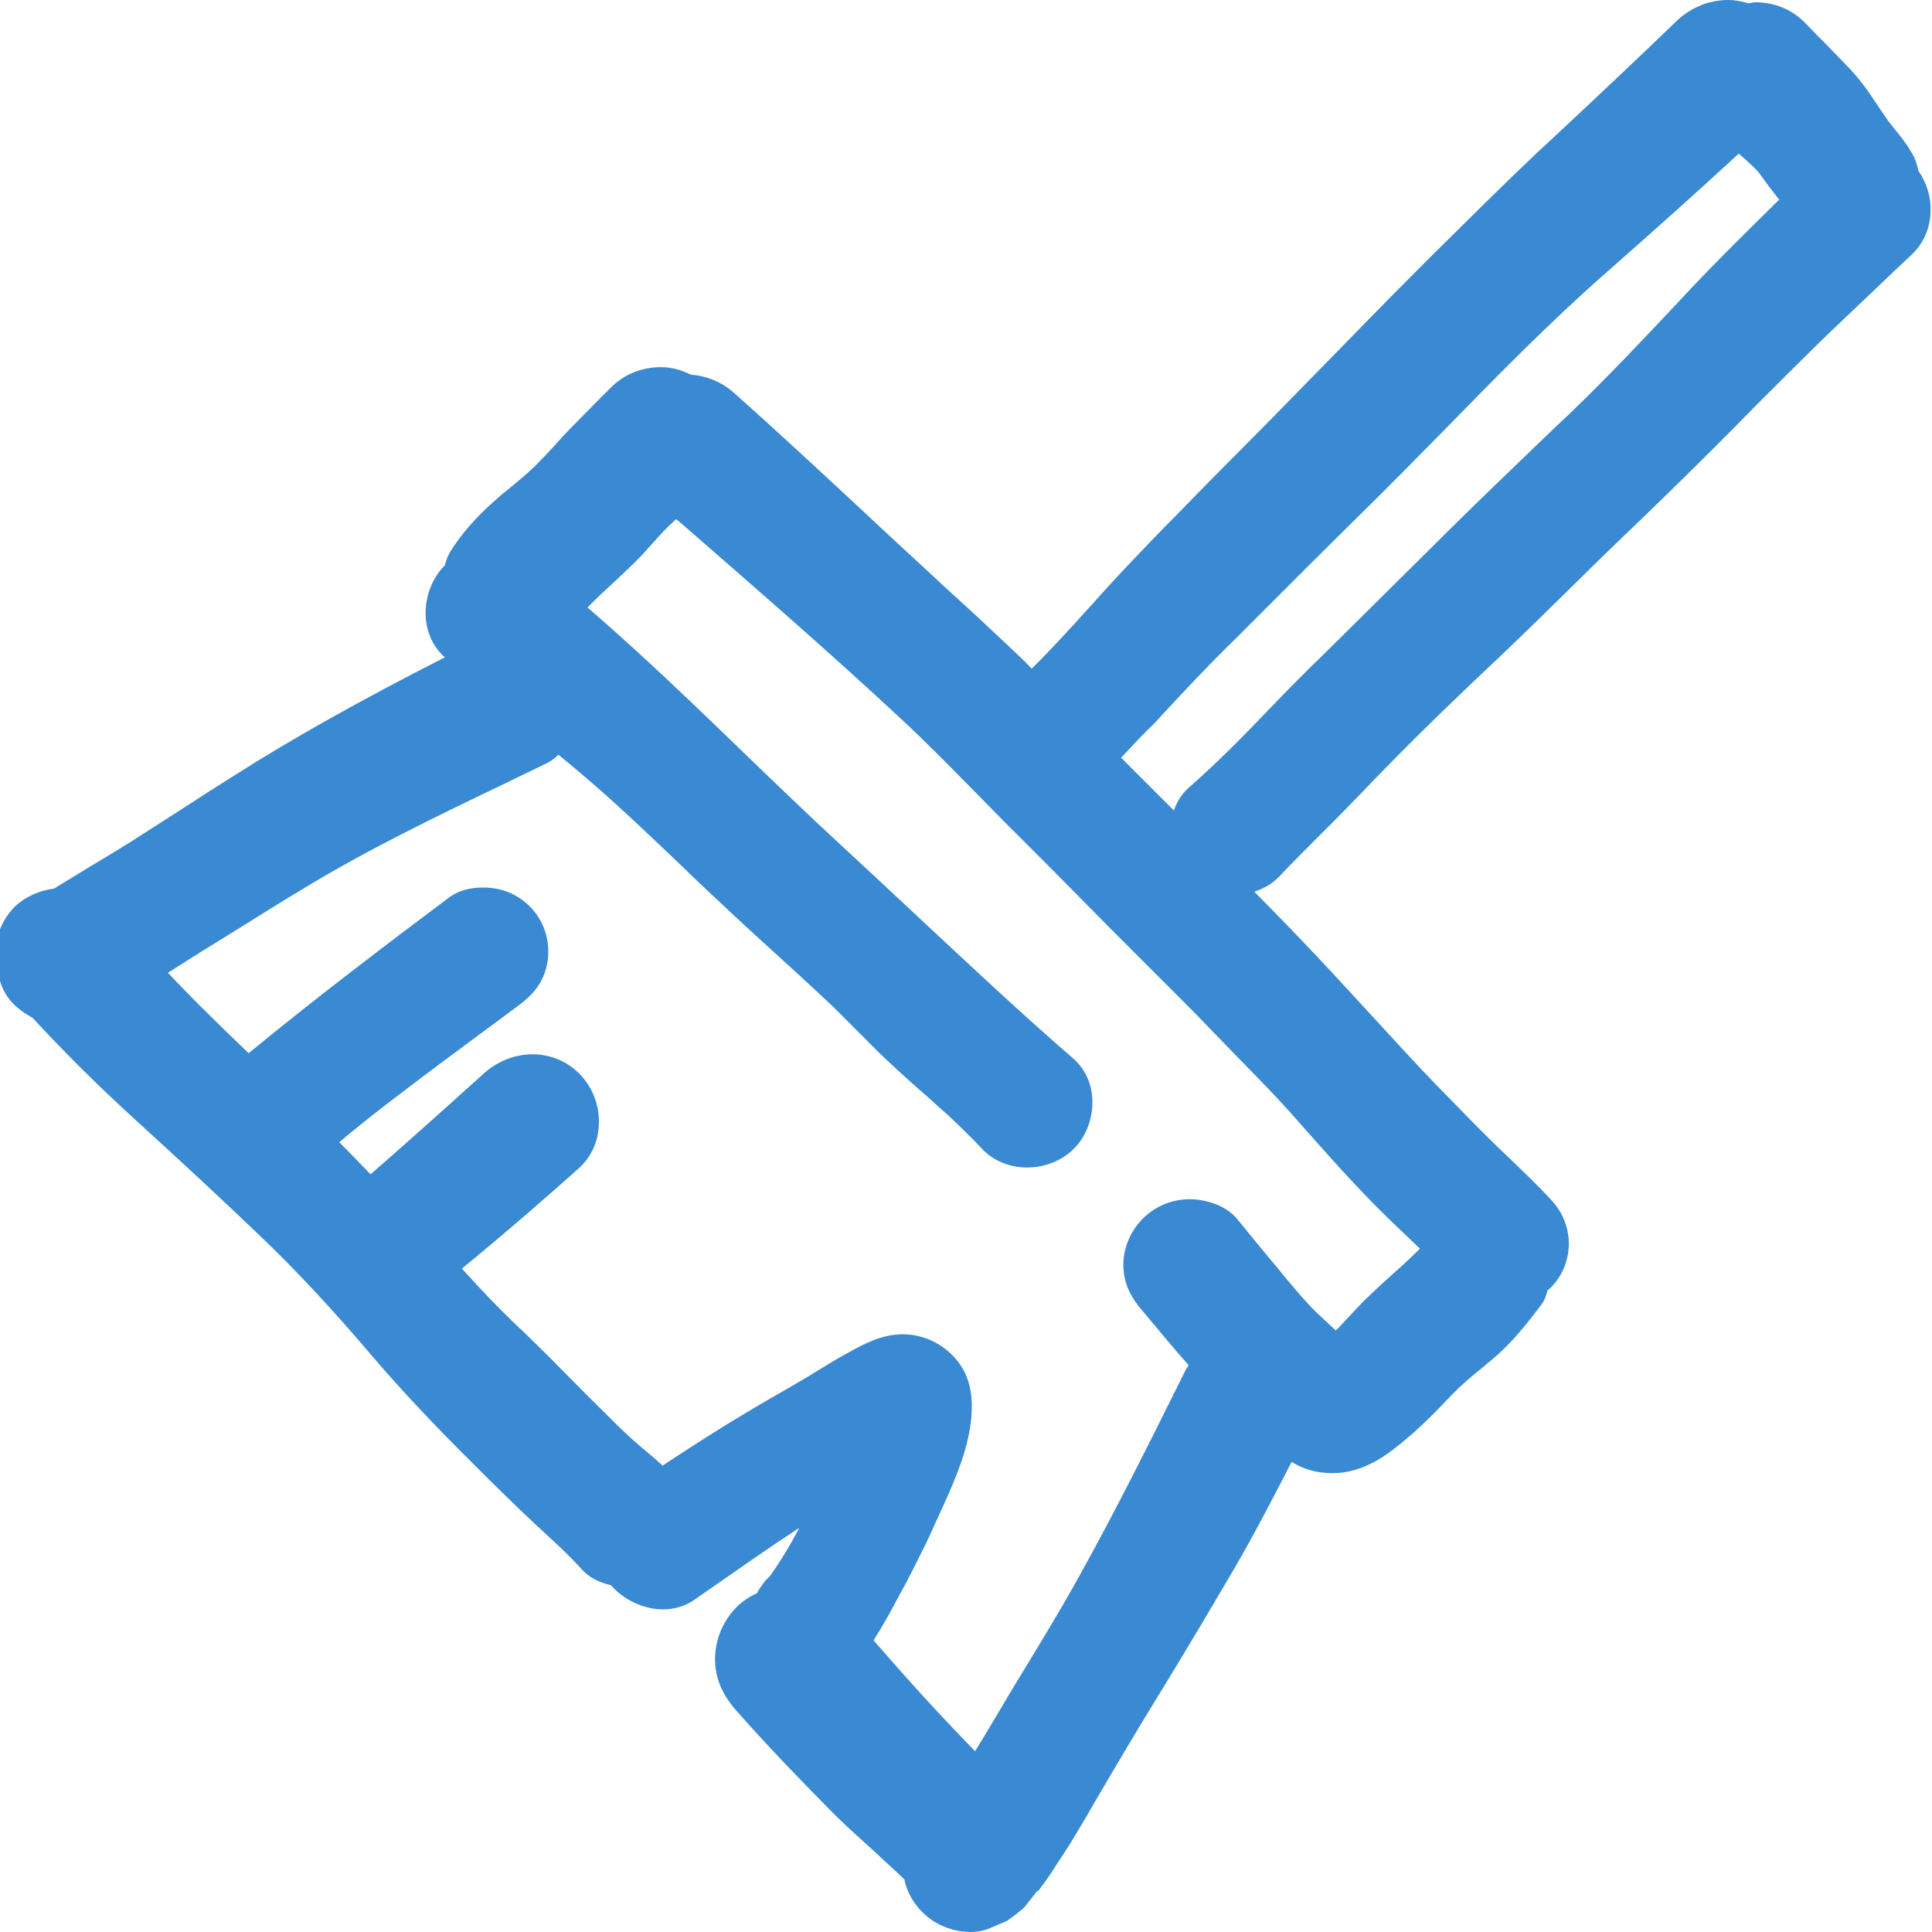
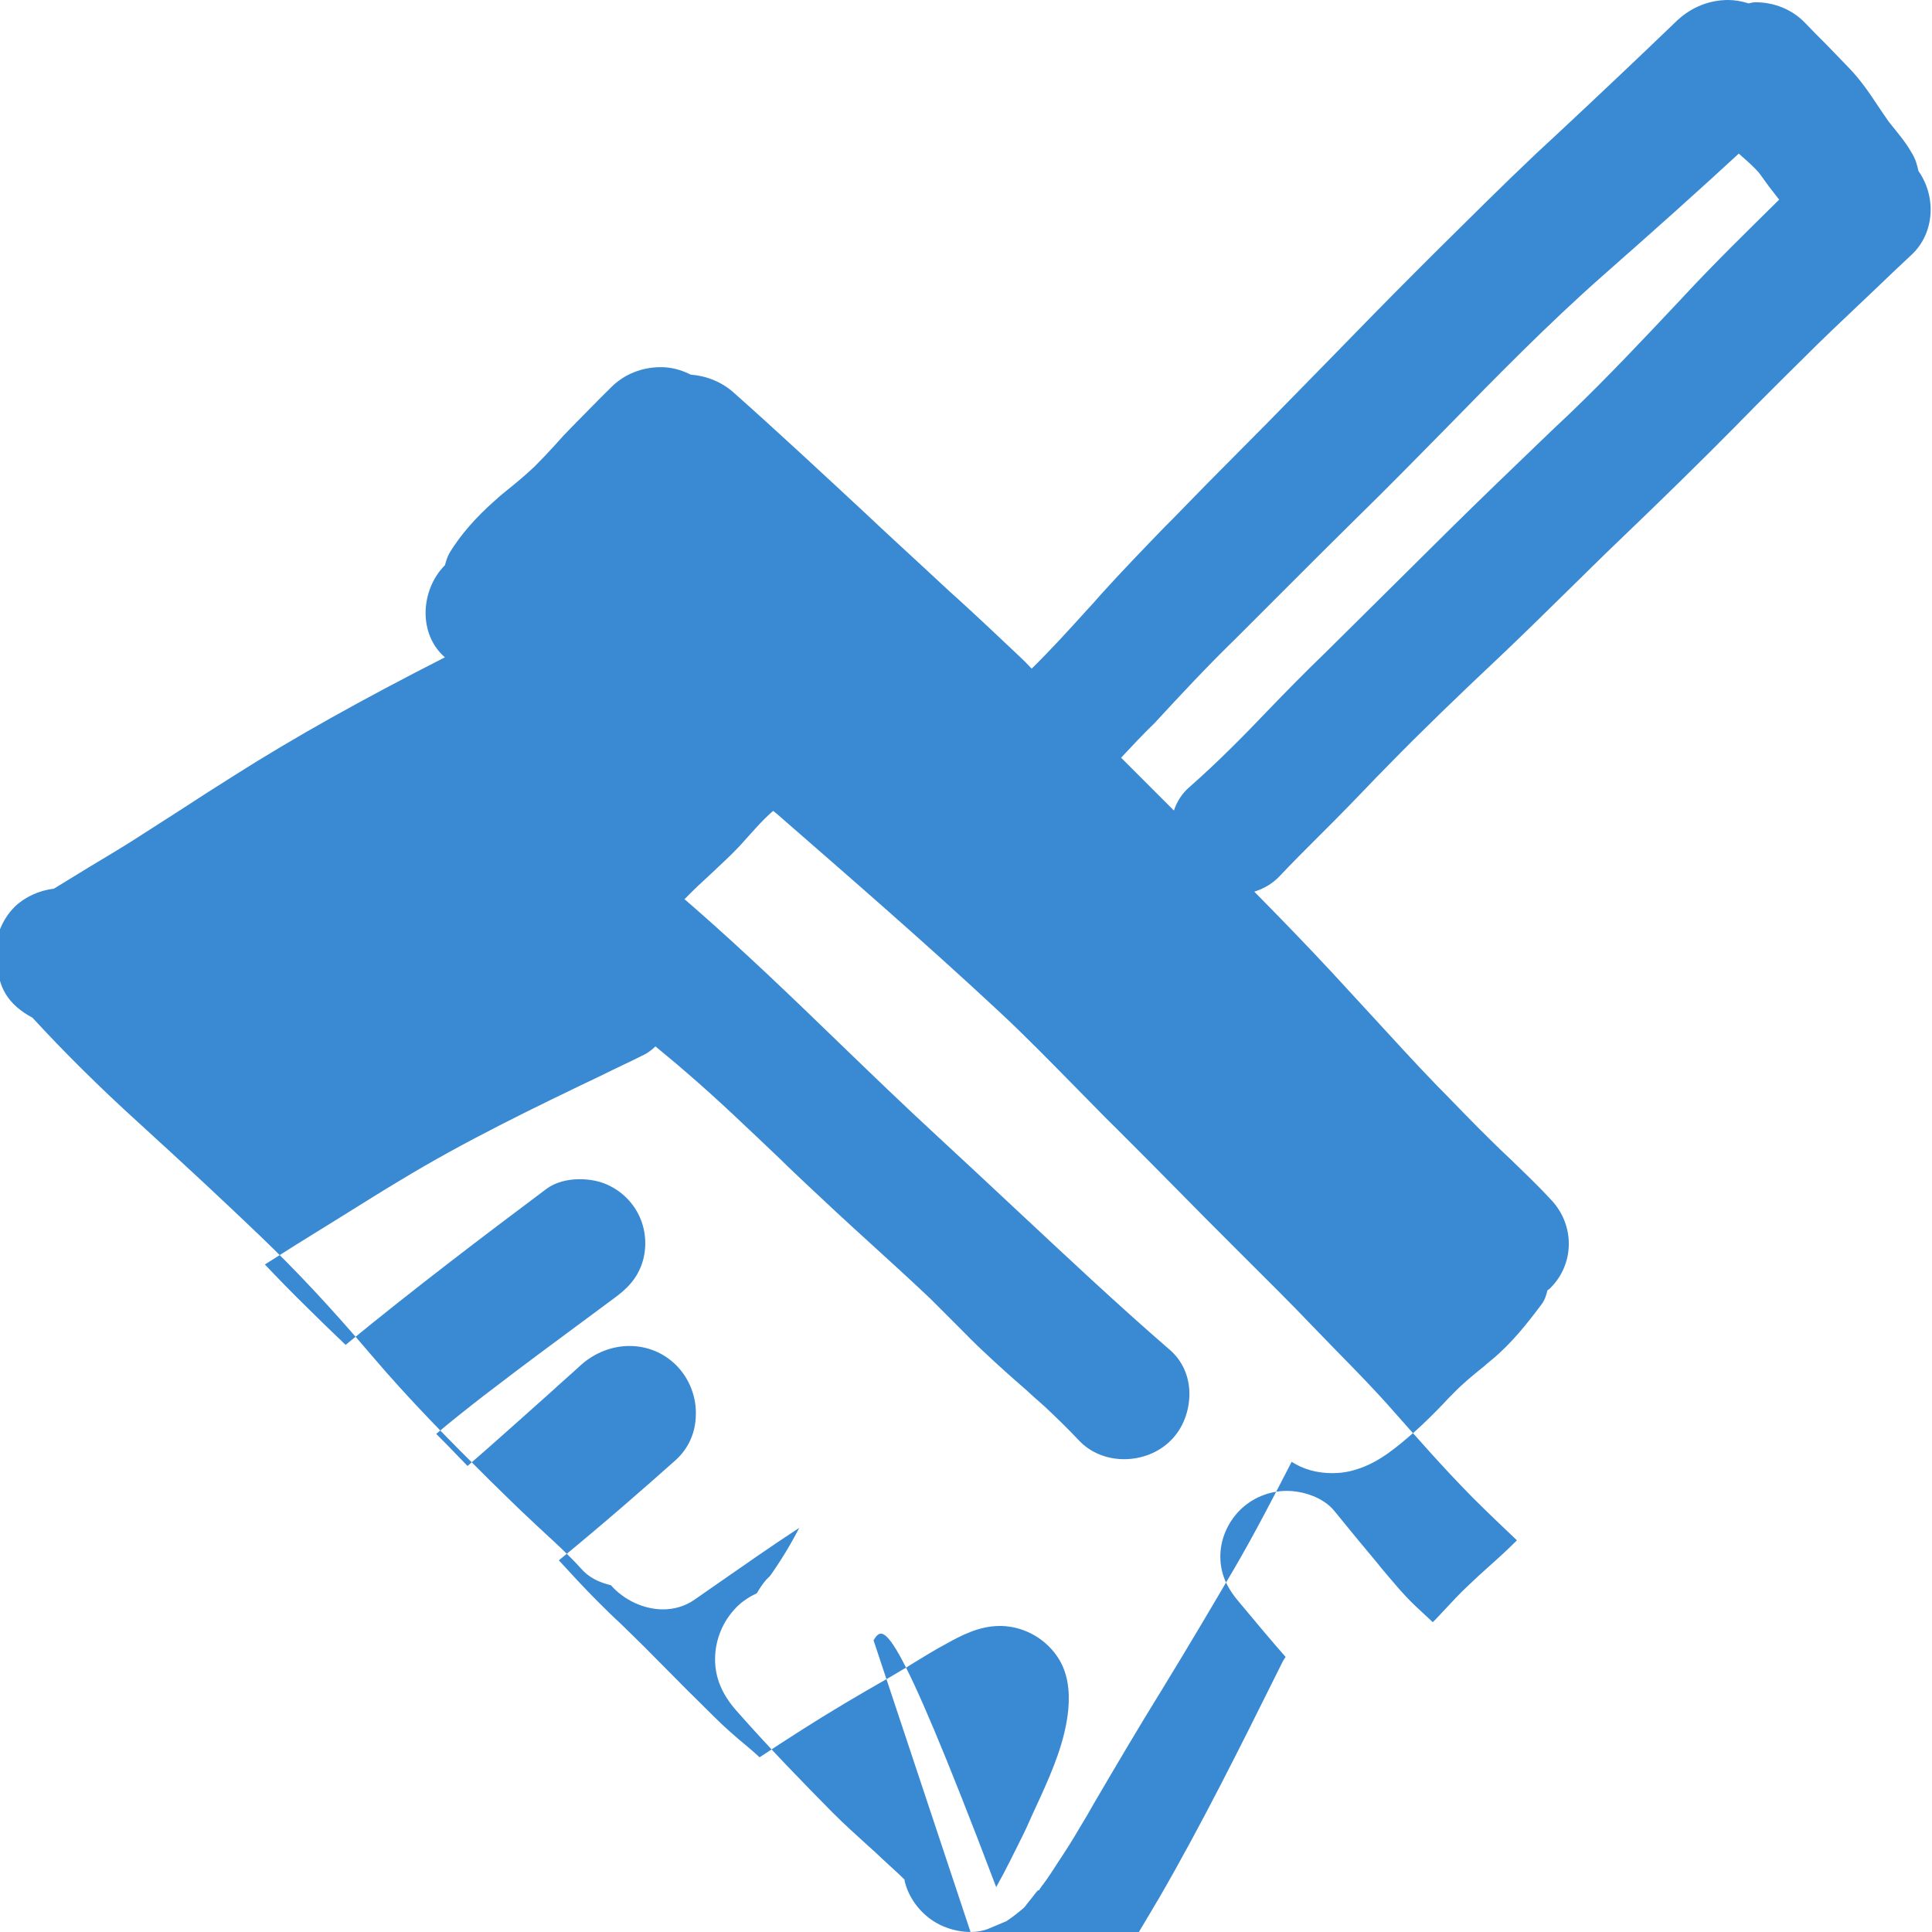
<svg xmlns="http://www.w3.org/2000/svg" version="1.1" id="Vrstva_1" x="0px" y="0px" viewBox="0 0 512 512" style="enable-background:new 0 0 512 512;" xml:space="preserve">
  <style type="text/css">
	.st0{fill:#3989D3;}
</style>
-   <path class="st0" d="M257.2,512c-3.1,0-6.5-0.9-9.2-2.5c-3.9-2.3-6.9-6.1-8.1-10.4c-0.1-0.4-0.2-0.7-0.2-1c-1.9-1.9-4-3.7-5.9-5.5  l-1.8-1.7l-2-1.8c-3.1-2.8-6.3-5.7-9.4-8.8c-7.6-7.7-16.6-16.9-25.4-26.9c-3.9-4.4-5.7-8.8-5.7-13.7c0-5.2,2.1-10.2,5.8-13.9  c1.4-1.4,3.2-2.6,5.3-3.6c0.6-1.1,1.4-2.3,2.4-3.5l0.1-0.1c0.3-0.3,0.6-0.6,1-1c2.9-4.1,5.5-8.4,7.7-12.7  c-7.5,4.9-14.9,10.1-22.1,15.1c-1.9,1.3-3.7,2.6-5.6,3.9c-2.4,1.7-5.3,2.6-8.4,2.6c-5.1,0-10.4-2.5-13.8-6.4c-3.4-0.8-6-2.2-7.9-4.4  c-3-3.3-6.3-6.4-9.6-9.4c-1-1-2.1-1.9-3.1-2.9c-3.9-3.6-7.7-7.4-11.5-11.1l-1.5-1.5c-8.6-8.5-19.7-19.7-29.9-31.7  c-10.8-12.7-20.2-22.7-29.5-31.6c-9.5-9.1-19.7-18.6-32.1-29.9c-10.8-9.8-20-19-28.2-27.9c-3.2-1.7-5.6-3.8-7.1-6.3  c-1.4-2.3-2.1-5-2.2-8.3c0-0.1-0.1-0.3-0.1-0.4c-0.2-0.5-0.4-1.3-0.4-2.2c0-4.5,1.9-9,5.1-12.2c2.7-2.6,6.4-4.3,10.4-4.8  c3.2-2,6.6-4,9.8-6c3.5-2.1,7.2-4.3,10.7-6.5c4.4-2.8,8.7-5.6,13.1-8.4c4.6-3,9.4-6.1,14.2-9.1c15.9-10.1,33.8-20.1,55.8-31.3  c-3.1-2.7-4.9-6.6-5.1-11c-0.2-5,1.7-10,5.1-13.4c0.3-1,0.6-2.2,1.3-3.4c2.9-4.7,6.9-9.3,11.9-13.7c1.4-1.3,2.9-2.5,4.4-3.7  c2.2-1.8,4.2-3.5,6.2-5.4c1.9-1.9,3.7-3.8,5.6-5.9c1.3-1.5,2.7-3,4.1-4.4c3.3-3.3,6.7-6.9,10.6-10.7c3.4-3.4,8.1-5.3,13.1-5.3  c2.6,0,5.2,0.6,8,2c4.2,0.3,8.3,2,11.4,4.8c11.7,10.4,23.4,21.3,34.7,31.8c5.5,5.2,11.1,10.3,16.7,15.5c2.5,2.3,5,4.7,7.6,7  c5.4,4.9,10.9,10.1,16.3,15.2c1.3,1.2,2.5,2.4,3.6,3.6c5.1-5,10-10.4,14.8-15.7c1.2-1.3,2.4-2.6,3.5-3.9  c5.5-6.1,11.3-12.1,16.9-17.9l2-2c6.1-6.3,12.4-12.7,18.5-18.8c4.6-4.6,9.1-9.2,13.6-13.8c3.1-3.2,6.3-6.4,9.4-9.6  c7.5-7.7,15.2-15.6,22.9-23.3l4.9-4.9c8.9-8.8,18-17.9,27.3-26.7l5.5-5.1c10.5-9.8,21.3-20,31.9-30.2C448.3,1.9,453,0,458,0  c1.7,0,3.5,0.3,5.4,0.9c0.5-0.1,1.1-0.3,1.8-0.3c5,0,9.7,1.9,13.1,5.4c1.9,2,3.9,4,5.8,5.9c1.9,2,3.9,4,5.8,6  c3.1,3.2,5.5,6.7,7.8,10.2c0.9,1.3,1.8,2.7,2.8,4.1l0.4,0.5c1.9,2.4,4,4.8,5.6,7.6c1.1,1.7,1.6,3.5,1.9,5c4.9,7,4.2,16.6-1.8,22.2  c-3.2,3-6.4,6-9.6,9.1c-5,4.8-10.3,9.7-15.3,14.6c-5.6,5.5-11.3,11.2-16.7,16.6c-1.6,1.7-3.3,3.3-4.9,5  c-9.8,9.9-19.7,19.6-31.5,30.9c-4.4,4.2-8.8,8.6-13.1,12.8c-5.8,5.7-11.7,11.5-17.7,17.2c-11.8,11.1-21.3,20.3-29.7,28.9  c-2.2,2.2-4.4,4.5-6.6,6.8c-2.5,2.6-5.2,5.4-7.8,8c-1.6,1.6-3.2,3.2-4.8,4.8c-3.2,3.2-6.6,6.6-9.8,10c-1.8,1.9-4.1,3.3-6.7,4.1  c6.8,6.9,13.7,14,20.3,21.1c3.5,3.8,7,7.6,10.5,11.4c5.8,6.3,11.7,12.8,17.7,19l0.9,0.9c4.4,4.5,8.9,9.2,13.5,13.7  c1.7,1.7,3.4,3.3,5.1,4.9c3.5,3.4,7.2,6.9,10.6,10.6c6.4,6.7,6.3,17-0.1,23.4c-0.3,0.3-0.5,0.5-0.8,0.6c-0.3,1.3-0.7,2.6-1.6,3.8  c-3.6,4.8-7.8,10.2-13.1,14.6c-0.7,0.6-1.4,1.1-2,1.7c-3,2.4-5.8,4.7-8.3,7.3c-0.9,0.9-1.8,1.8-2.6,2.7c-2.4,2.5-5,5.1-7.7,7.5  c-4.3,3.7-9.1,8-15.3,9.9c-2.1,0.7-4.3,1-6.5,1c-3.9,0-7.6-1-10.7-3c-5.1,9.9-9.8,19-15.1,28.1c-5.8,9.9-12,20.4-19.1,32  c-6.2,10-12.2,20.2-18.3,30.6l-1.6,2.8c-2.2,3.7-4.4,7.5-6.8,11.1l-1,1.5c-1.2,1.9-2.5,3.9-3.9,5.8c-0.2,0.2-0.4,0.5-0.6,0.8  c-0.2,0.3-0.4,0.5-0.5,0.8L275,501l-0.9,1.1c-0.8,1.1-1.7,2.1-2.5,3.2l-0.2,0.2l-0.2,0.2c-1.4,1.2-2.8,2.3-4.3,3.3l-0.3,0.2  l-0.3,0.1c-1.5,0.6-3,1.3-4.5,1.9C260.5,511.7,258.9,512,257.2,512z M231.5,434.7c5.5,6.3,11.2,12.8,17,19c3.2,3.4,6.6,7,9.9,10.4  c2.5-4,4.8-8,7.1-11.8c2.2-3.8,4.5-7.5,6.8-11.3c3.1-5.1,6.3-10.4,9.4-15.7c11.2-19.4,21.3-39.7,31.1-59.4l1.1-2.2  c0.3-0.7,0.7-1.3,1.1-1.9c-3.8-4.3-7.8-9.1-12.3-14.5c-2.5-2.9-5-6.7-5-12.1c0-4.5,1.9-9,5.2-12.3c3.2-3.2,7.7-5.1,12.4-5.1  c4.1,0,9.6,1.6,12.6,5.3c4.4,5.4,8,9.8,11.3,13.7l1.2,1.5c2.9,3.4,5.8,7,9,10c1.5,1.4,3,2.8,4.5,4.2c0,0,0,0,0.1,0.1  c0.8-0.8,1.6-1.6,2.3-2.4c2.7-2.9,4.9-5.3,7.4-7.6c1.7-1.6,3.4-3.2,5.1-4.7c2.6-2.3,5.1-4.6,7.5-7c-3.9-3.7-7.9-7.5-11.8-11.4  c-7.9-8-15.2-16.4-20.8-22.7c-4.8-5.5-10.1-10.9-15.2-16.1c-2.1-2.2-4.3-4.4-6.4-6.6c-6-6.3-12.3-12.5-18.3-18.5l-3.1-3.1  c-4.6-4.6-9.3-9.3-13.9-14c-5.6-5.7-11.2-11.3-16.8-16.9c-3.5-3.4-6.9-7-10.3-10.4c-6.7-6.8-13.5-13.8-20.6-20.4  c-19.2-17.9-39.4-35.4-58.9-52.4l-1-0.8l-0.7,0.6c-1.9,1.7-3.6,3.6-5.4,5.6c-0.9,1-1.8,2-2.7,3c-2.4,2.6-5,4.9-7.5,7.3  c-2.5,2.3-5,4.6-7.2,6.9c0.7,0.6,1.5,1.3,2.2,1.9c13.3,11.6,26.2,24,38.6,36c8.6,8.3,17.4,16.8,26.3,25c6.8,6.3,13.7,12.7,20.3,18.9  c13.4,12.5,27.2,25.5,41.3,37.7c3.2,2.8,5,6.8,5.1,11.2c0.1,4.8-1.7,9.6-5,12.8c-3.1,3.1-7.6,4.9-12.3,4.9c-4.7,0-9-1.8-12-5  c-2.9-3.1-6-6.1-9.1-9c-1.6-1.4-3.3-2.9-4.9-4.4c-3.7-3.2-7.5-6.6-11.1-10c-2.5-2.3-4.9-4.8-7.2-7.1c-2.3-2.3-4.7-4.7-7-7  c-5.5-5.2-11.2-10.4-16.7-15.4c-5.3-4.8-10.8-9.9-16.1-14.9c-2.3-2.2-4.7-4.4-7-6.7c-8.1-7.7-16.4-15.7-24.9-23  c-1.7-1.5-3.5-3-5.2-4.4c-1-0.8-2-1.7-3-2.5c-1.1,1.1-2.4,2-3.8,2.6c-3.4,1.7-6.9,3.3-10.3,5c-18,8.6-36.6,17.6-53.7,28  c-5.2,3.1-10.4,6.4-15.4,9.5c-4,2.5-8.1,5-12.1,7.5c-2.1,1.3-4.2,2.7-6.3,4c-0.6,0.4-1.3,0.8-1.9,1.2c3.4,3.6,7.2,7.5,11.7,11.9  c2.5,2.5,5.2,5.1,7.7,7.5c0.7,0.6,1.3,1.3,2,1.9c18-14.8,36.9-29.1,53.3-41.4c2.2-1.6,5.3-2.5,8.7-2.5c1.7,0,3.4,0.2,4.9,0.6  c4.2,1.1,8,4,10.2,7.8c2.3,3.9,2.9,8.7,1.7,13.1c-1.4,5-4.6,7.8-7.6,10c-9.8,7.3-18,13.3-25.7,19.1l0,0c-2.9,2.2-5.8,4.4-8.8,6.7  l0,0c-4.5,3.5-8.7,6.8-12.7,10.2c1.8,1.8,3.6,3.6,5.3,5.4c1,1,2,2.1,3,3.1c7.4-6.4,14.7-13,21.9-19.4c2.7-2.5,5.5-4.9,8.2-7.4  c3.6-3.2,8.2-5,12.8-5c4.7,0,9.1,1.8,12.4,5.1c3.4,3.4,5.4,8.3,5.2,13.3c-0.1,4.7-2,8.8-5.3,11.8c-8.4,7.5-19.4,17.1-31,26.6  c3.3,3.6,6.7,7.3,10.2,10.8c2,2,4,4,6.1,5.9c2.8,2.8,5.8,5.6,8.6,8.5c6.4,6.5,11.6,11.7,16.4,16.4c2.7,2.7,5.7,5.3,8.6,7.7  c1.1,0.9,2.2,1.9,3.3,2.9c7.1-4.7,14.7-9.6,22.6-14.3c3.9-2.3,7.8-4.6,11.7-6.8l2.2-1.3c1.6-0.9,3.2-1.9,4.8-2.9  c2.6-1.6,5.4-3.3,8.2-4.8c3.8-2.1,8.6-4.7,14.1-4.7l0.6,0c6.2,0.2,12,3.6,15.2,8.9c2.1,3.5,2.9,7.9,2.4,13.3  c-0.8,8.2-4.1,15.9-7.4,23.2l-0.6,1.3c-1,2.1-2,4.4-3,6.6l-0.9,1.9c-2.3,4.6-4.6,9.4-7.2,14C236.2,426.8,234,430.8,231.5,434.7z   M297.1,200.8c4.7,4.7,9.3,9.3,14,14c0.8-2.4,2.2-4.6,4.1-6.2c7.5-6.6,14.6-13.8,20.5-20c5.1-5.3,10.3-10.6,15.5-15.6l10.6-10.5  c7.5-7.4,15.2-15.1,22.8-22.6c7.7-7.6,15.6-15.2,23.2-22.5c2.7-2.6,5.4-5.2,8.2-7.8c10-9.6,19.7-19.9,29-29.8l1.4-1.5  c8-8.6,16.5-16.9,24.7-25l0.4-0.4c-0.1-0.2-0.3-0.3-0.4-0.5c-1.6-2-3.1-4-4.5-6l-0.6-0.8c-1.3-1.4-2.7-2.7-4.2-4  c-0.3-0.3-0.7-0.6-1-0.9c-10.4,9.6-21.9,19.9-36.1,32.4c-14.5,12.8-28.2,26.8-41.4,40.3c-7.7,7.8-15.6,15.9-23.6,23.7  c-5.9,5.8-11.8,11.7-17.6,17.5c-4.8,4.8-9.7,9.7-14.6,14.6c-7.4,7.2-14.6,14.9-21.5,22.4C302.9,194.6,300,197.7,297.1,200.8z" />
+   <path class="st0" d="M257.2,512c-3.1,0-6.5-0.9-9.2-2.5c-3.9-2.3-6.9-6.1-8.1-10.4c-0.1-0.4-0.2-0.7-0.2-1c-1.9-1.9-4-3.7-5.9-5.5  l-1.8-1.7l-2-1.8c-3.1-2.8-6.3-5.7-9.4-8.8c-7.6-7.7-16.6-16.9-25.4-26.9c-3.9-4.4-5.7-8.8-5.7-13.7c0-5.2,2.1-10.2,5.8-13.9  c1.4-1.4,3.2-2.6,5.3-3.6c0.6-1.1,1.4-2.3,2.4-3.5l0.1-0.1c0.3-0.3,0.6-0.6,1-1c2.9-4.1,5.5-8.4,7.7-12.7  c-7.5,4.9-14.9,10.1-22.1,15.1c-1.9,1.3-3.7,2.6-5.6,3.9c-2.4,1.7-5.3,2.6-8.4,2.6c-5.1,0-10.4-2.5-13.8-6.4c-3.4-0.8-6-2.2-7.9-4.4  c-3-3.3-6.3-6.4-9.6-9.4c-1-1-2.1-1.9-3.1-2.9c-3.9-3.6-7.7-7.4-11.5-11.1l-1.5-1.5c-8.6-8.5-19.7-19.7-29.9-31.7  c-10.8-12.7-20.2-22.7-29.5-31.6c-9.5-9.1-19.7-18.6-32.1-29.9c-10.8-9.8-20-19-28.2-27.9c-3.2-1.7-5.6-3.8-7.1-6.3  c-1.4-2.3-2.1-5-2.2-8.3c0-0.1-0.1-0.3-0.1-0.4c-0.2-0.5-0.4-1.3-0.4-2.2c0-4.5,1.9-9,5.1-12.2c2.7-2.6,6.4-4.3,10.4-4.8  c3.2-2,6.6-4,9.8-6c3.5-2.1,7.2-4.3,10.7-6.5c4.4-2.8,8.7-5.6,13.1-8.4c4.6-3,9.4-6.1,14.2-9.1c15.9-10.1,33.8-20.1,55.8-31.3  c-3.1-2.7-4.9-6.6-5.1-11c-0.2-5,1.7-10,5.1-13.4c0.3-1,0.6-2.2,1.3-3.4c2.9-4.7,6.9-9.3,11.9-13.7c1.4-1.3,2.9-2.5,4.4-3.7  c2.2-1.8,4.2-3.5,6.2-5.4c1.9-1.9,3.7-3.8,5.6-5.9c1.3-1.5,2.7-3,4.1-4.4c3.3-3.3,6.7-6.9,10.6-10.7c3.4-3.4,8.1-5.3,13.1-5.3  c2.6,0,5.2,0.6,8,2c4.2,0.3,8.3,2,11.4,4.8c11.7,10.4,23.4,21.3,34.7,31.8c5.5,5.2,11.1,10.3,16.7,15.5c2.5,2.3,5,4.7,7.6,7  c5.4,4.9,10.9,10.1,16.3,15.2c1.3,1.2,2.5,2.4,3.6,3.6c5.1-5,10-10.4,14.8-15.7c1.2-1.3,2.4-2.6,3.5-3.9  c5.5-6.1,11.3-12.1,16.9-17.9l2-2c6.1-6.3,12.4-12.7,18.5-18.8c4.6-4.6,9.1-9.2,13.6-13.8c3.1-3.2,6.3-6.4,9.4-9.6  c7.5-7.7,15.2-15.6,22.9-23.3l4.9-4.9c8.9-8.8,18-17.9,27.3-26.7l5.5-5.1c10.5-9.8,21.3-20,31.9-30.2C448.3,1.9,453,0,458,0  c1.7,0,3.5,0.3,5.4,0.9c0.5-0.1,1.1-0.3,1.8-0.3c5,0,9.7,1.9,13.1,5.4c1.9,2,3.9,4,5.8,5.9c1.9,2,3.9,4,5.8,6  c3.1,3.2,5.5,6.7,7.8,10.2c0.9,1.3,1.8,2.7,2.8,4.1l0.4,0.5c1.9,2.4,4,4.8,5.6,7.6c1.1,1.7,1.6,3.5,1.9,5c4.9,7,4.2,16.6-1.8,22.2  c-3.2,3-6.4,6-9.6,9.1c-5,4.8-10.3,9.7-15.3,14.6c-5.6,5.5-11.3,11.2-16.7,16.6c-1.6,1.7-3.3,3.3-4.9,5  c-9.8,9.9-19.7,19.6-31.5,30.9c-4.4,4.2-8.8,8.6-13.1,12.8c-5.8,5.7-11.7,11.5-17.7,17.2c-11.8,11.1-21.3,20.3-29.7,28.9  c-2.2,2.2-4.4,4.5-6.6,6.8c-2.5,2.6-5.2,5.4-7.8,8c-1.6,1.6-3.2,3.2-4.8,4.8c-3.2,3.2-6.6,6.6-9.8,10c-1.8,1.9-4.1,3.3-6.7,4.1  c6.8,6.9,13.7,14,20.3,21.1c3.5,3.8,7,7.6,10.5,11.4c5.8,6.3,11.7,12.8,17.7,19l0.9,0.9c4.4,4.5,8.9,9.2,13.5,13.7  c1.7,1.7,3.4,3.3,5.1,4.9c3.5,3.4,7.2,6.9,10.6,10.6c6.4,6.7,6.3,17-0.1,23.4c-0.3,0.3-0.5,0.5-0.8,0.6c-0.3,1.3-0.7,2.6-1.6,3.8  c-3.6,4.8-7.8,10.2-13.1,14.6c-0.7,0.6-1.4,1.1-2,1.7c-3,2.4-5.8,4.7-8.3,7.3c-0.9,0.9-1.8,1.8-2.6,2.7c-2.4,2.5-5,5.1-7.7,7.5  c-4.3,3.7-9.1,8-15.3,9.9c-2.1,0.7-4.3,1-6.5,1c-3.9,0-7.6-1-10.7-3c-5.1,9.9-9.8,19-15.1,28.1c-5.8,9.9-12,20.4-19.1,32  c-6.2,10-12.2,20.2-18.3,30.6l-1.6,2.8c-2.2,3.7-4.4,7.5-6.8,11.1l-1,1.5c-1.2,1.9-2.5,3.9-3.9,5.8c-0.2,0.2-0.4,0.5-0.6,0.8  c-0.2,0.3-0.4,0.5-0.5,0.8L275,501l-0.9,1.1c-0.8,1.1-1.7,2.1-2.5,3.2l-0.2,0.2l-0.2,0.2c-1.4,1.2-2.8,2.3-4.3,3.3l-0.3,0.2  l-0.3,0.1c-1.5,0.6-3,1.3-4.5,1.9C260.5,511.7,258.9,512,257.2,512z c5.5,6.3,11.2,12.8,17,19c3.2,3.4,6.6,7,9.9,10.4  c2.5-4,4.8-8,7.1-11.8c2.2-3.8,4.5-7.5,6.8-11.3c3.1-5.1,6.3-10.4,9.4-15.7c11.2-19.4,21.3-39.7,31.1-59.4l1.1-2.2  c0.3-0.7,0.7-1.3,1.1-1.9c-3.8-4.3-7.8-9.1-12.3-14.5c-2.5-2.9-5-6.7-5-12.1c0-4.5,1.9-9,5.2-12.3c3.2-3.2,7.7-5.1,12.4-5.1  c4.1,0,9.6,1.6,12.6,5.3c4.4,5.4,8,9.8,11.3,13.7l1.2,1.5c2.9,3.4,5.8,7,9,10c1.5,1.4,3,2.8,4.5,4.2c0,0,0,0,0.1,0.1  c0.8-0.8,1.6-1.6,2.3-2.4c2.7-2.9,4.9-5.3,7.4-7.6c1.7-1.6,3.4-3.2,5.1-4.7c2.6-2.3,5.1-4.6,7.5-7c-3.9-3.7-7.9-7.5-11.8-11.4  c-7.9-8-15.2-16.4-20.8-22.7c-4.8-5.5-10.1-10.9-15.2-16.1c-2.1-2.2-4.3-4.4-6.4-6.6c-6-6.3-12.3-12.5-18.3-18.5l-3.1-3.1  c-4.6-4.6-9.3-9.3-13.9-14c-5.6-5.7-11.2-11.3-16.8-16.9c-3.5-3.4-6.9-7-10.3-10.4c-6.7-6.8-13.5-13.8-20.6-20.4  c-19.2-17.9-39.4-35.4-58.9-52.4l-1-0.8l-0.7,0.6c-1.9,1.7-3.6,3.6-5.4,5.6c-0.9,1-1.8,2-2.7,3c-2.4,2.6-5,4.9-7.5,7.3  c-2.5,2.3-5,4.6-7.2,6.9c0.7,0.6,1.5,1.3,2.2,1.9c13.3,11.6,26.2,24,38.6,36c8.6,8.3,17.4,16.8,26.3,25c6.8,6.3,13.7,12.7,20.3,18.9  c13.4,12.5,27.2,25.5,41.3,37.7c3.2,2.8,5,6.8,5.1,11.2c0.1,4.8-1.7,9.6-5,12.8c-3.1,3.1-7.6,4.9-12.3,4.9c-4.7,0-9-1.8-12-5  c-2.9-3.1-6-6.1-9.1-9c-1.6-1.4-3.3-2.9-4.9-4.4c-3.7-3.2-7.5-6.6-11.1-10c-2.5-2.3-4.9-4.8-7.2-7.1c-2.3-2.3-4.7-4.7-7-7  c-5.5-5.2-11.2-10.4-16.7-15.4c-5.3-4.8-10.8-9.9-16.1-14.9c-2.3-2.2-4.7-4.4-7-6.7c-8.1-7.7-16.4-15.7-24.9-23  c-1.7-1.5-3.5-3-5.2-4.4c-1-0.8-2-1.7-3-2.5c-1.1,1.1-2.4,2-3.8,2.6c-3.4,1.7-6.9,3.3-10.3,5c-18,8.6-36.6,17.6-53.7,28  c-5.2,3.1-10.4,6.4-15.4,9.5c-4,2.5-8.1,5-12.1,7.5c-2.1,1.3-4.2,2.7-6.3,4c-0.6,0.4-1.3,0.8-1.9,1.2c3.4,3.6,7.2,7.5,11.7,11.9  c2.5,2.5,5.2,5.1,7.7,7.5c0.7,0.6,1.3,1.3,2,1.9c18-14.8,36.9-29.1,53.3-41.4c2.2-1.6,5.3-2.5,8.7-2.5c1.7,0,3.4,0.2,4.9,0.6  c4.2,1.1,8,4,10.2,7.8c2.3,3.9,2.9,8.7,1.7,13.1c-1.4,5-4.6,7.8-7.6,10c-9.8,7.3-18,13.3-25.7,19.1l0,0c-2.9,2.2-5.8,4.4-8.8,6.7  l0,0c-4.5,3.5-8.7,6.8-12.7,10.2c1.8,1.8,3.6,3.6,5.3,5.4c1,1,2,2.1,3,3.1c7.4-6.4,14.7-13,21.9-19.4c2.7-2.5,5.5-4.9,8.2-7.4  c3.6-3.2,8.2-5,12.8-5c4.7,0,9.1,1.8,12.4,5.1c3.4,3.4,5.4,8.3,5.2,13.3c-0.1,4.7-2,8.8-5.3,11.8c-8.4,7.5-19.4,17.1-31,26.6  c3.3,3.6,6.7,7.3,10.2,10.8c2,2,4,4,6.1,5.9c2.8,2.8,5.8,5.6,8.6,8.5c6.4,6.5,11.6,11.7,16.4,16.4c2.7,2.7,5.7,5.3,8.6,7.7  c1.1,0.9,2.2,1.9,3.3,2.9c7.1-4.7,14.7-9.6,22.6-14.3c3.9-2.3,7.8-4.6,11.7-6.8l2.2-1.3c1.6-0.9,3.2-1.9,4.8-2.9  c2.6-1.6,5.4-3.3,8.2-4.8c3.8-2.1,8.6-4.7,14.1-4.7l0.6,0c6.2,0.2,12,3.6,15.2,8.9c2.1,3.5,2.9,7.9,2.4,13.3  c-0.8,8.2-4.1,15.9-7.4,23.2l-0.6,1.3c-1,2.1-2,4.4-3,6.6l-0.9,1.9c-2.3,4.6-4.6,9.4-7.2,14C236.2,426.8,234,430.8,231.5,434.7z   M297.1,200.8c4.7,4.7,9.3,9.3,14,14c0.8-2.4,2.2-4.6,4.1-6.2c7.5-6.6,14.6-13.8,20.5-20c5.1-5.3,10.3-10.6,15.5-15.6l10.6-10.5  c7.5-7.4,15.2-15.1,22.8-22.6c7.7-7.6,15.6-15.2,23.2-22.5c2.7-2.6,5.4-5.2,8.2-7.8c10-9.6,19.7-19.9,29-29.8l1.4-1.5  c8-8.6,16.5-16.9,24.7-25l0.4-0.4c-0.1-0.2-0.3-0.3-0.4-0.5c-1.6-2-3.1-4-4.5-6l-0.6-0.8c-1.3-1.4-2.7-2.7-4.2-4  c-0.3-0.3-0.7-0.6-1-0.9c-10.4,9.6-21.9,19.9-36.1,32.4c-14.5,12.8-28.2,26.8-41.4,40.3c-7.7,7.8-15.6,15.9-23.6,23.7  c-5.9,5.8-11.8,11.7-17.6,17.5c-4.8,4.8-9.7,9.7-14.6,14.6c-7.4,7.2-14.6,14.9-21.5,22.4C302.9,194.6,300,197.7,297.1,200.8z" />
</svg>